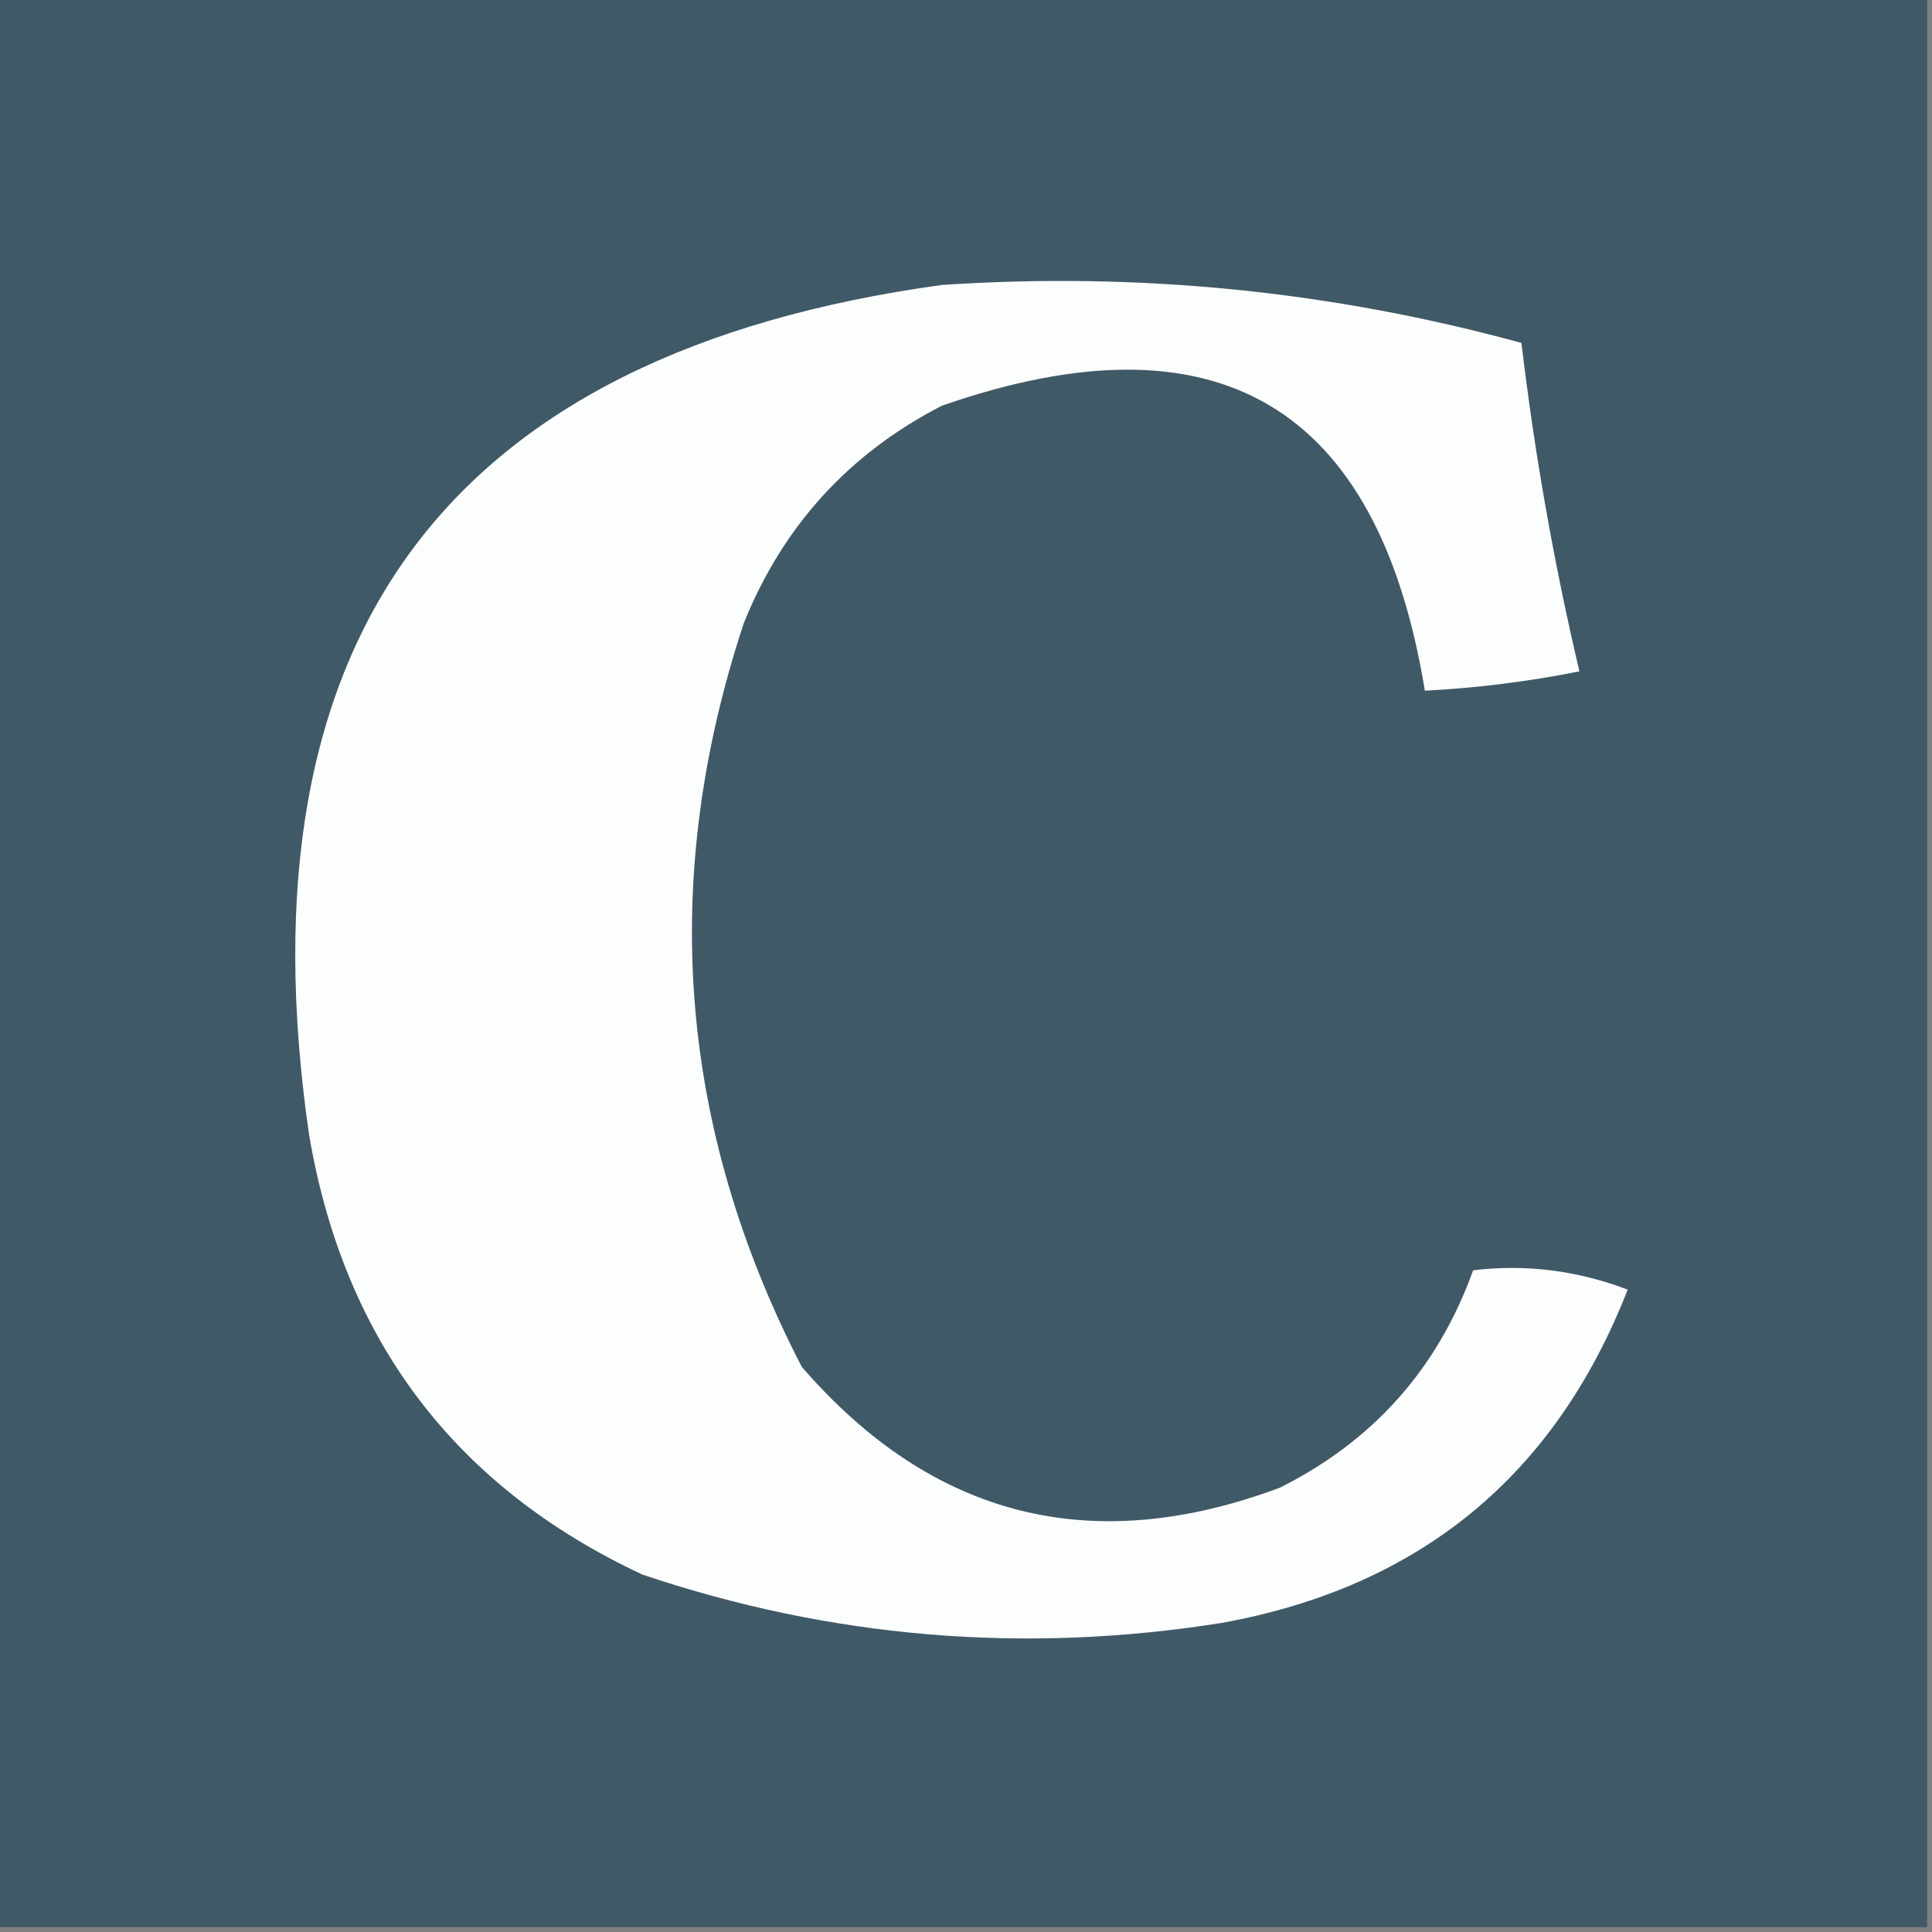
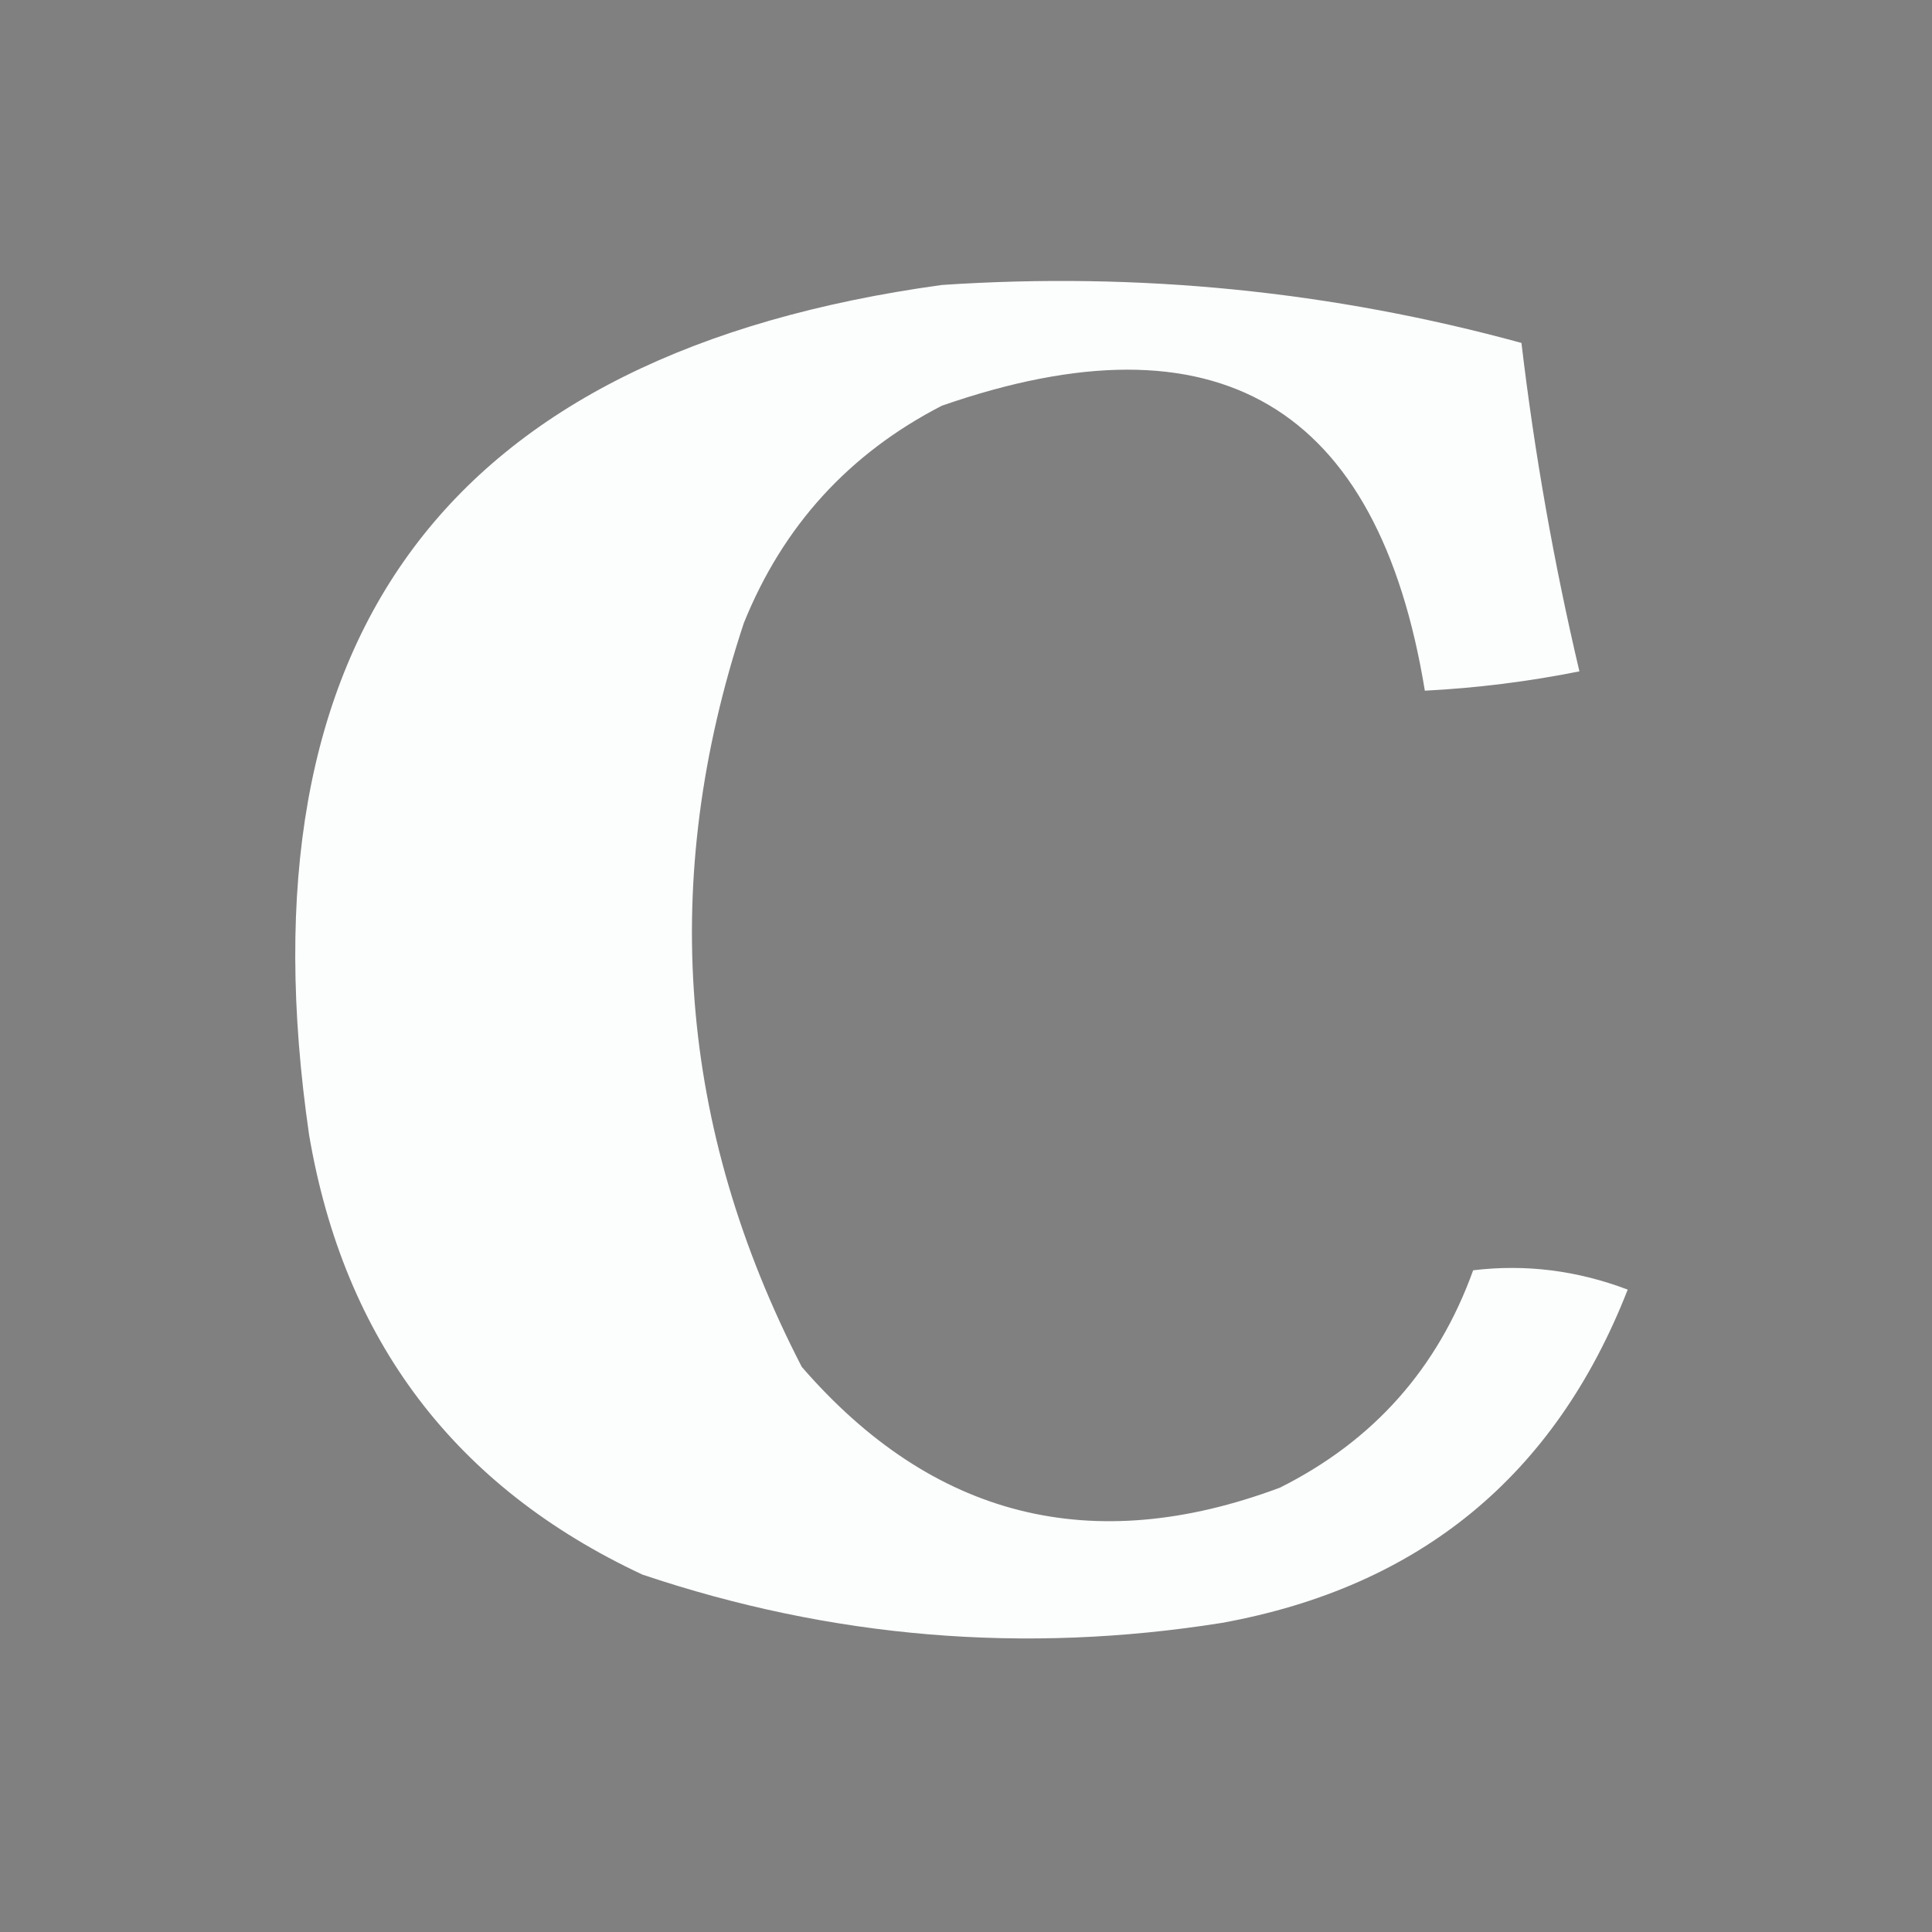
<svg xmlns="http://www.w3.org/2000/svg" version="1.1" width="200px" height="200px" style="shape-rendering:geometricPrecision; text-rendering:geometricPrecision; image-rendering:optimizeQuality; fill-rule:evenodd; clip-rule:evenodd">
  <rect width="100%" height="100%" fill="#808080" stroke="none" />
  <g>
-     <path style="opacity:1" fill="#405967" d="M -0.5,-0.5 C 66.167,-0.5 132.833,-0.5 199.5,-0.5C 199.5,66.167 199.5,132.833 199.5,199.5C 132.833,199.5 66.167,199.5 -0.5,199.5C -0.5,132.833 -0.5,66.167 -0.5,-0.5 Z" />
-   </g>
+     </g>
  <g>
    <path style="opacity:1" fill="#fcfdfd" d="M 97.5,29.5 C 117.891,28.133 137.891,30.133 157.5,35.5C 158.852,46.927 160.852,58.261 163.5,69.5C 158.219,70.556 152.886,71.223 147.5,71.5C 142.66,41.922 125.993,32.089 97.5,42C 87.885,46.95 81.051,54.45 77,64.5C 68.21,91.073 70.21,116.739 83,141.5C 96.533,157.117 113.033,161.284 132.5,154C 142.176,149.158 148.843,141.658 152.5,131.5C 157.914,130.843 163.248,131.51 168.5,133.5C 160.964,152.78 146.964,164.28 126.5,168C 106.064,171.253 86.064,169.587 66.5,163C 47.127,153.941 35.627,138.775 32,117.5C 24.507,65.876 46.34,36.543 97.5,29.5 Z" />
  </g>
</svg>